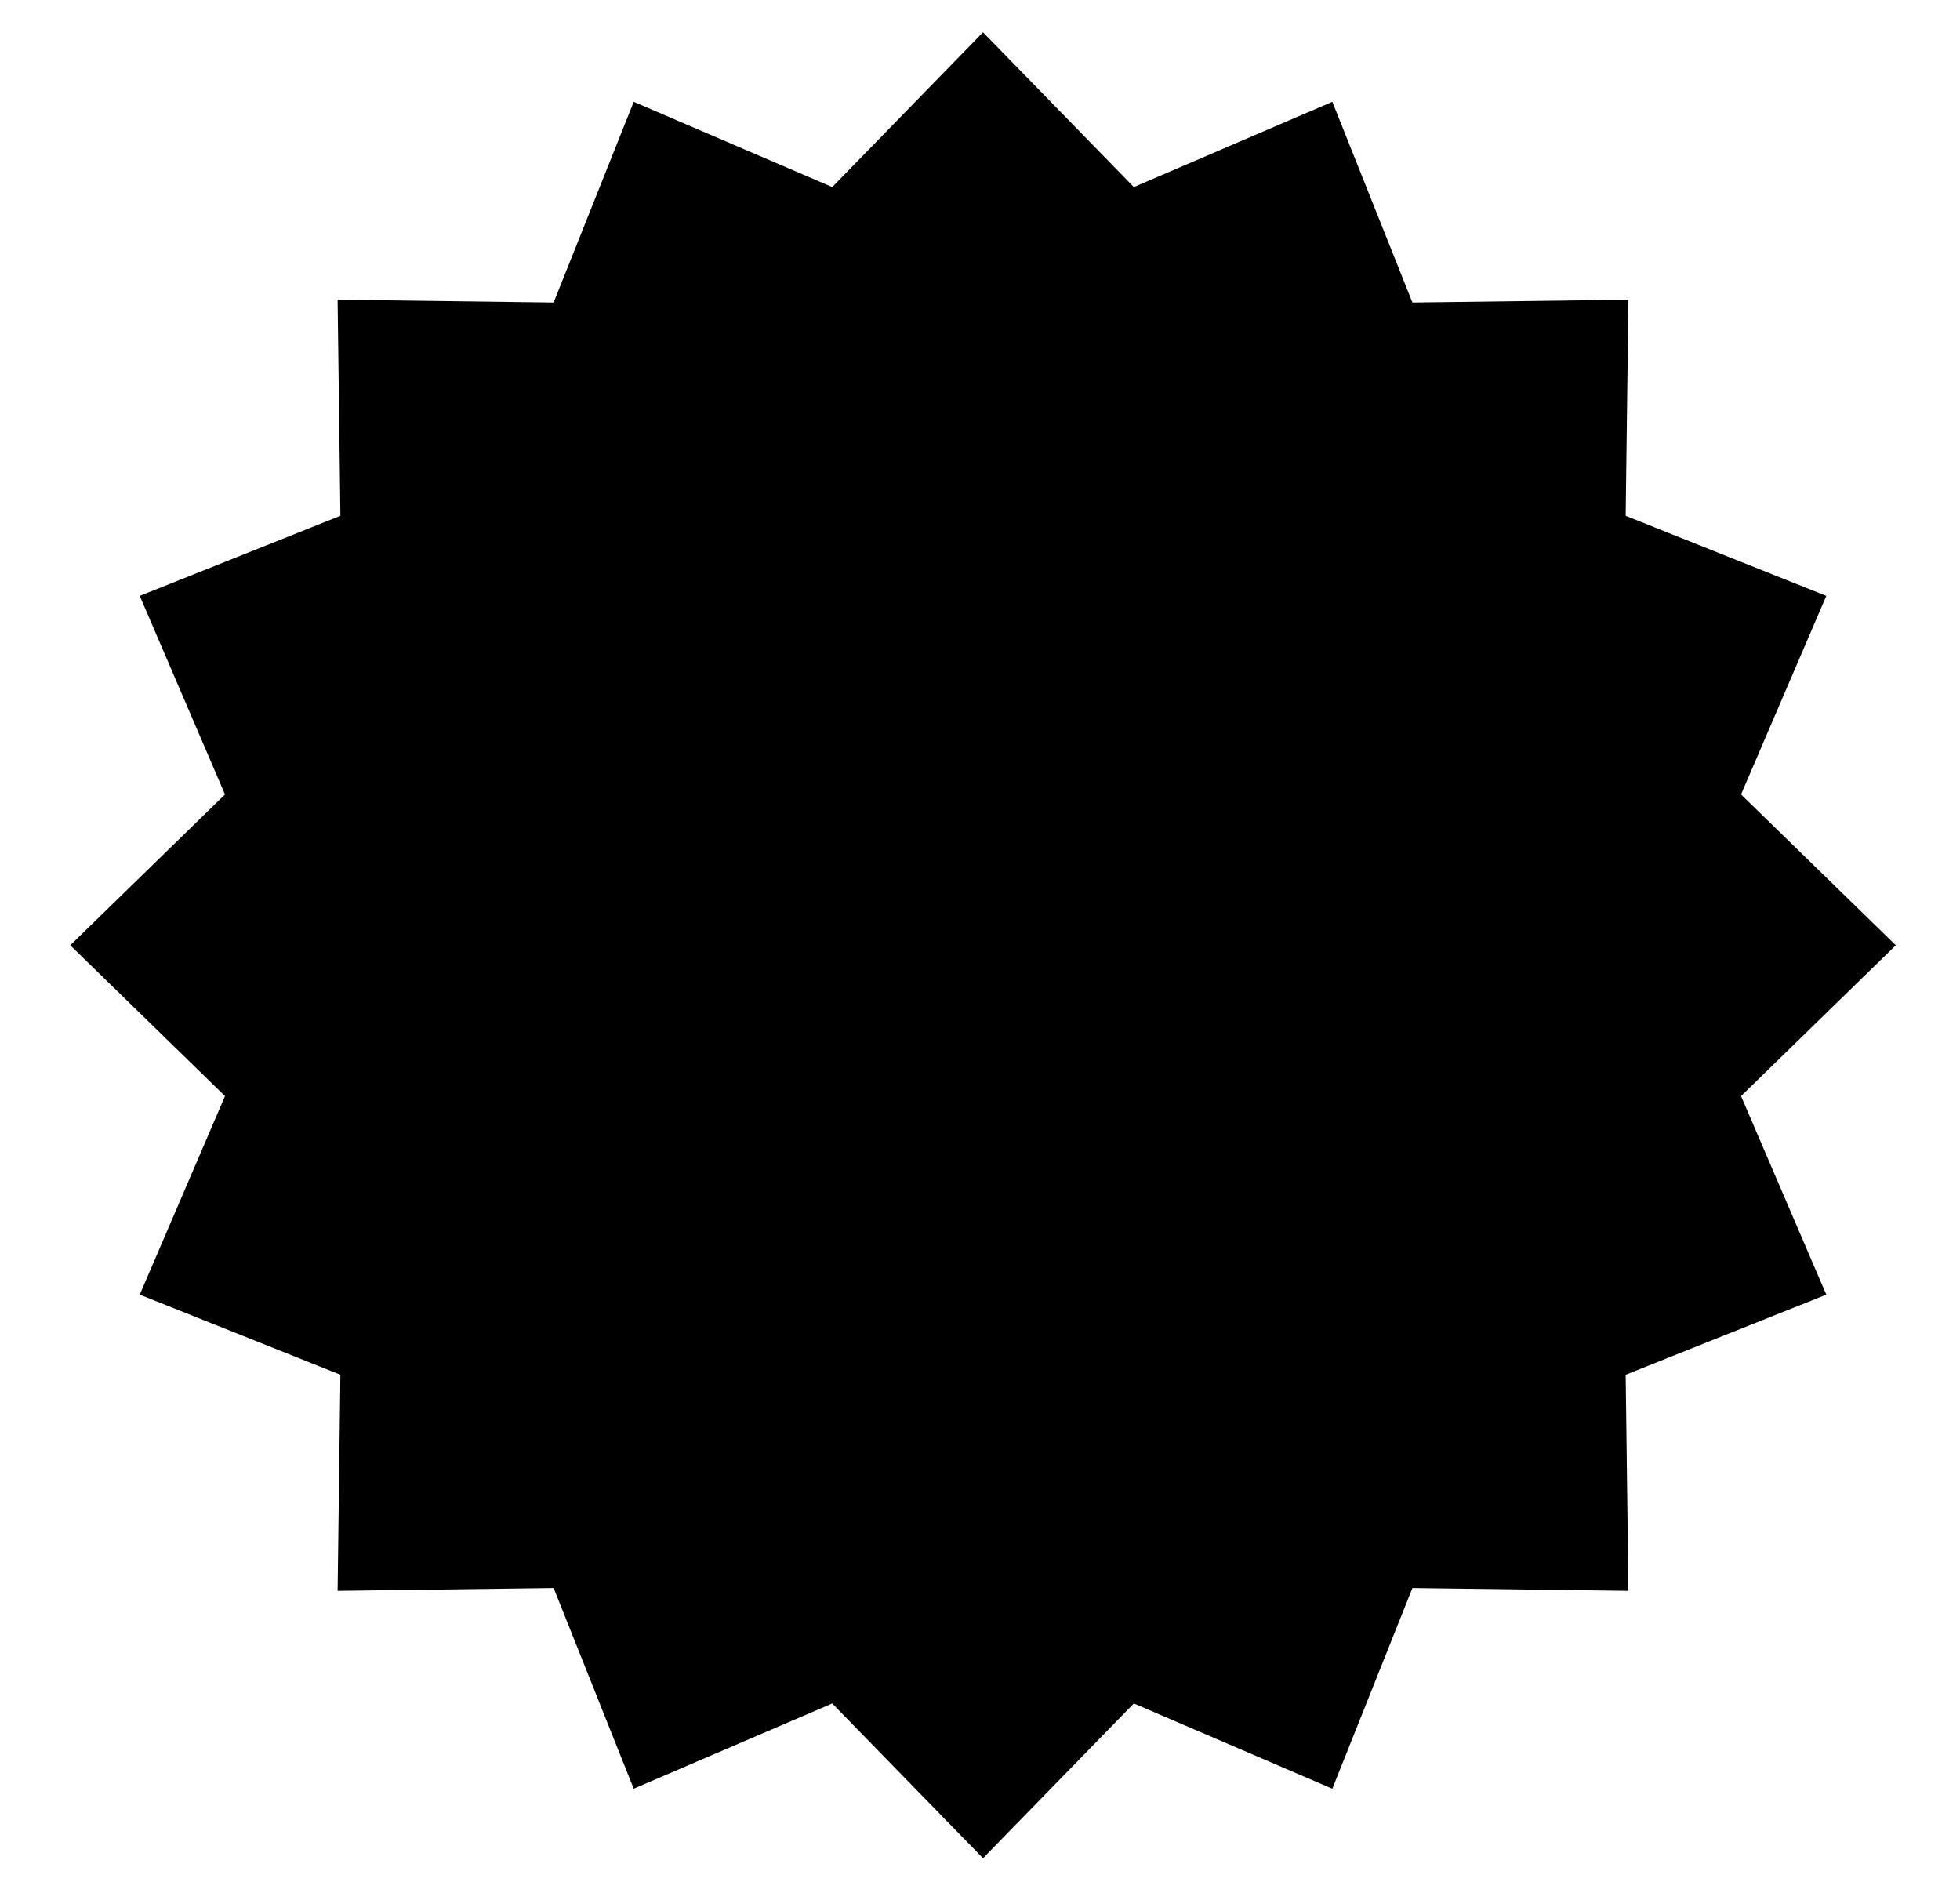
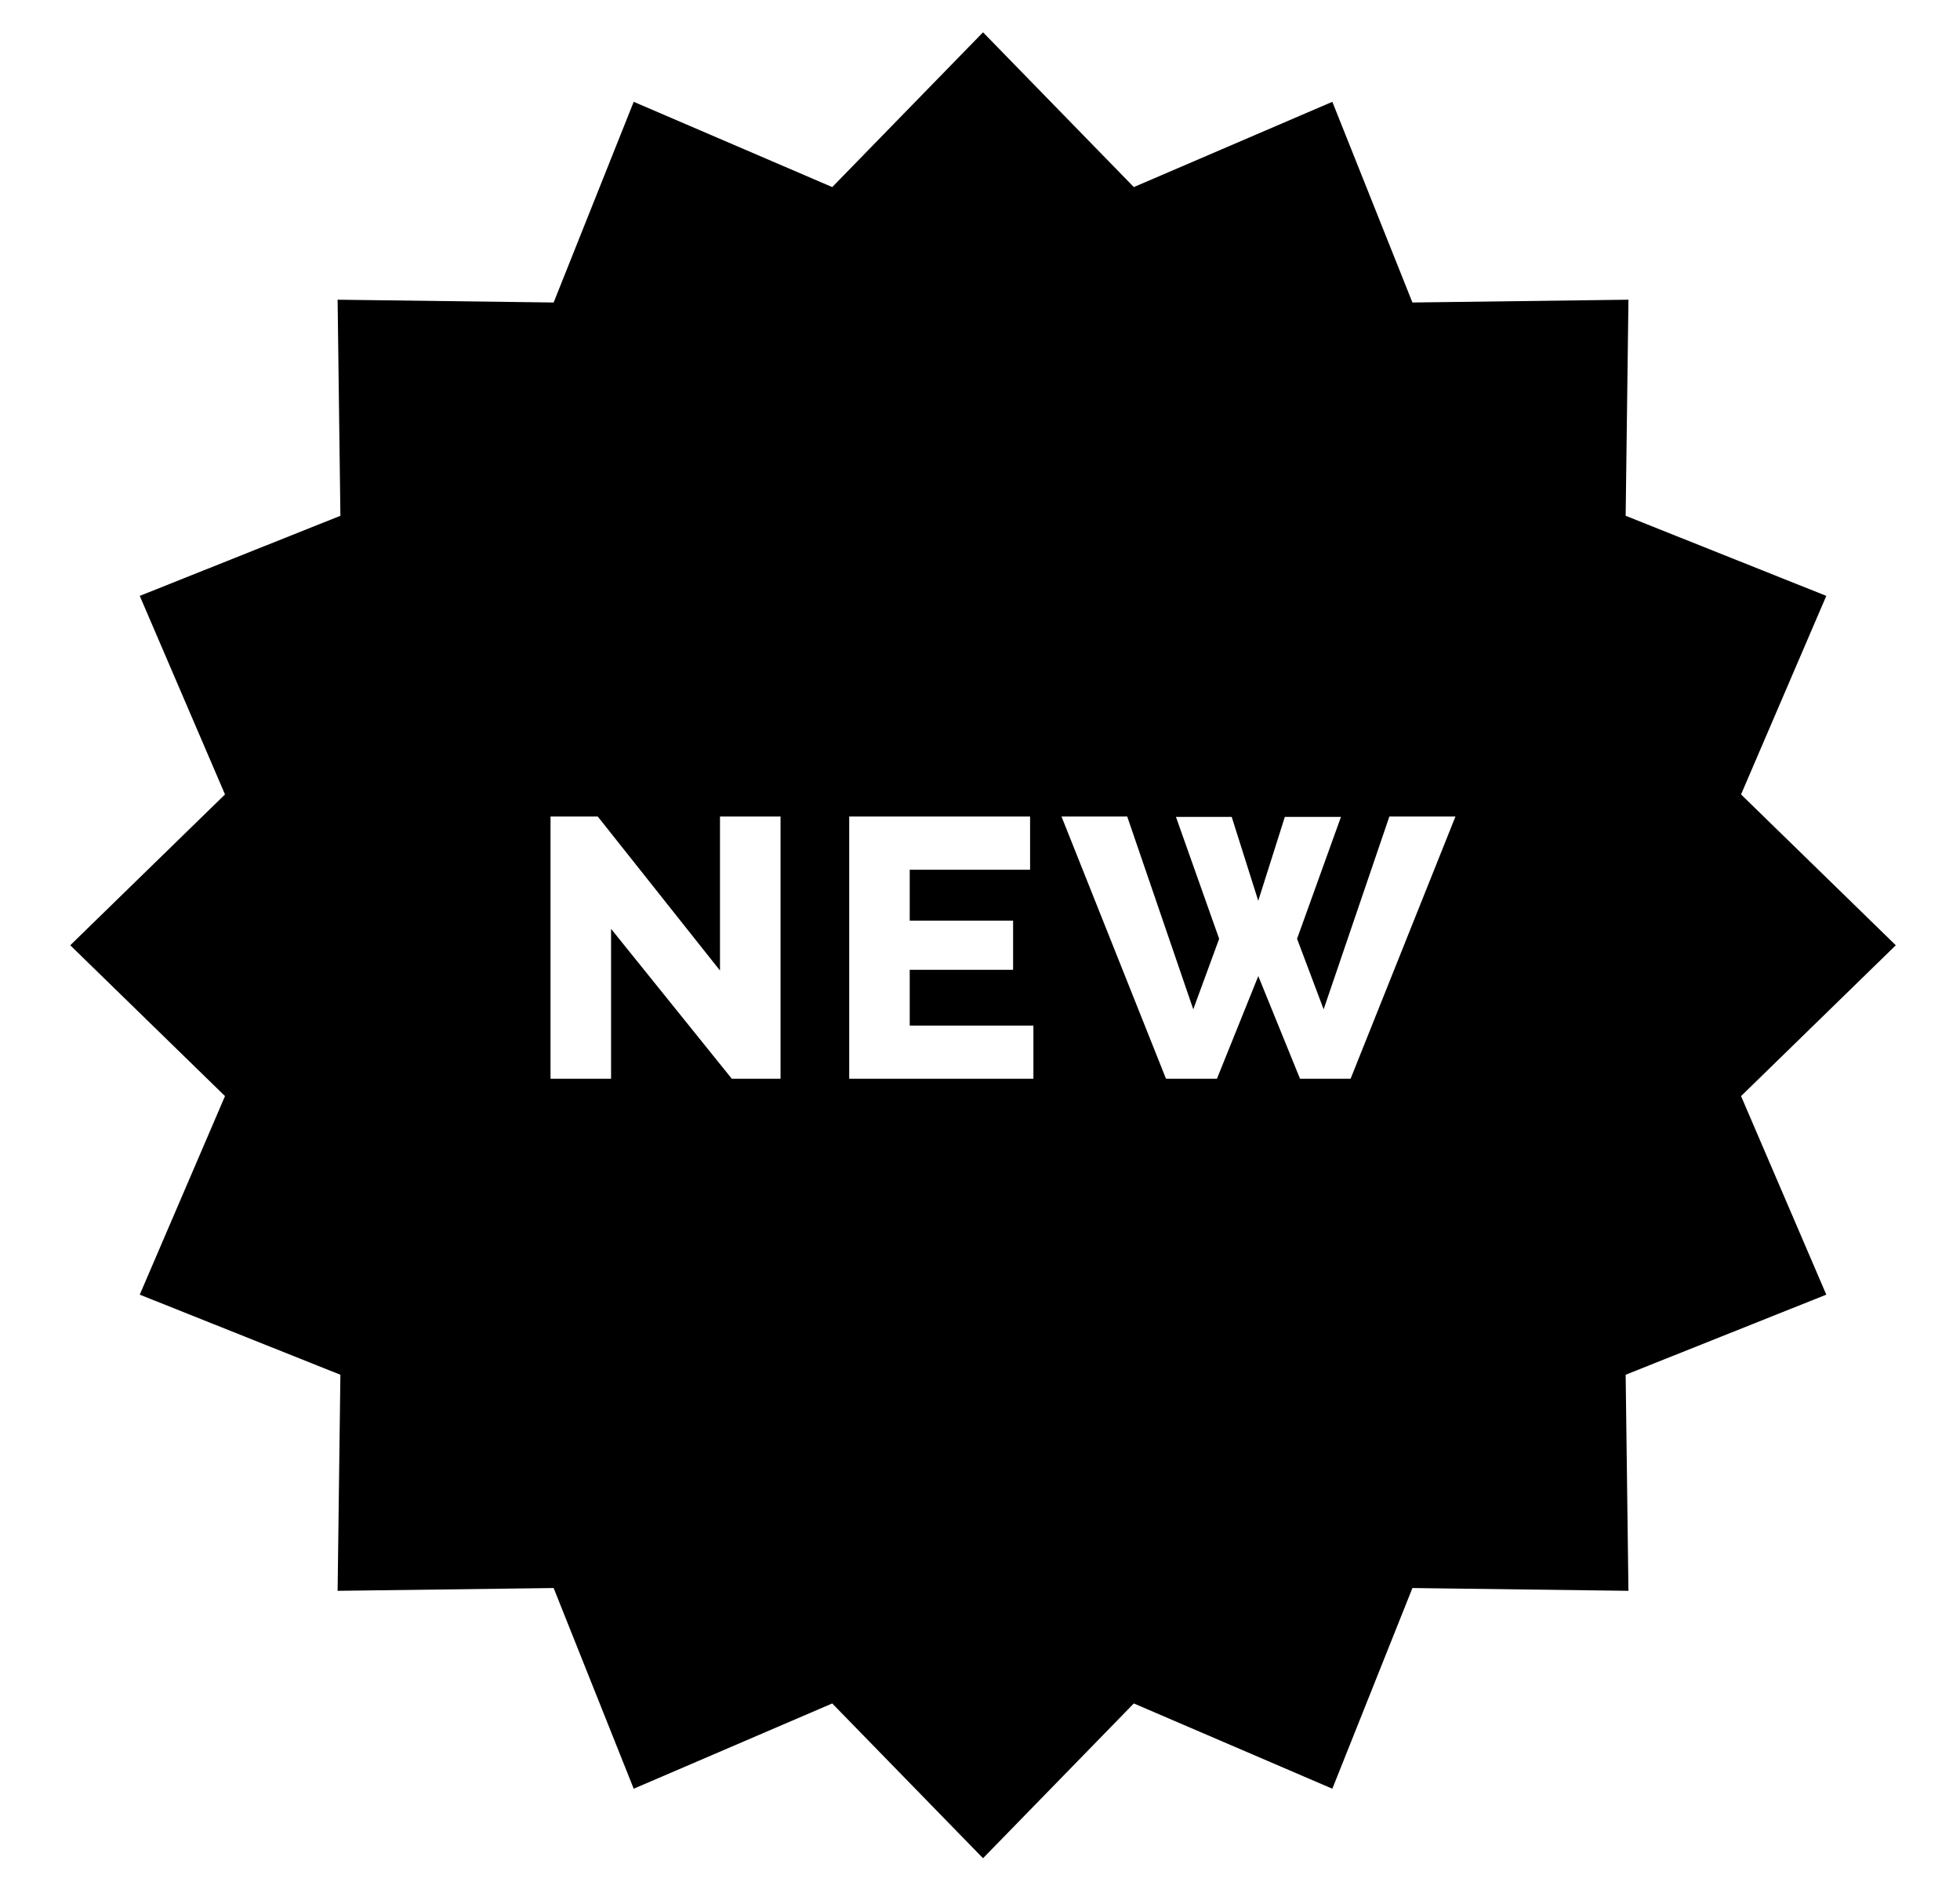
<svg xmlns="http://www.w3.org/2000/svg" xmlns:xlink="http://www.w3.org/1999/xlink" width="500" height="480">
  <defs>
    <symbol height="480" id="svg_4" width="640">
      <defs>
        <symbol height="800px" id="svg_3" viewBox="0 0 445 445" width="800px">
          <path d="m407.28,259.26l37.72,-36.76l-37.72,-36.76l20.78,-48.39l-48.91,-19.52l0.68,-52.66l-52.66,0.68l-19.52,-48.91l-48.39,20.78l-36.76,-37.72l-36.76,37.72l-48.39,-20.78l-19.52,48.91l-52.66,-0.68l0.68,52.66l-48.91,19.52l20.78,48.39l-37.72,36.76l37.72,36.76l-20.78,48.39l48.91,19.52l-0.68,52.66l52.66,-0.68l19.52,48.91l48.39,-20.78l36.76,37.72l36.76,-37.72l48.39,20.78l19.52,-48.91l52.66,0.68l-0.68,-52.66l48.91,-19.52l-20.78,-48.39zm-234.14,-4.23l-11.88,0l-29.43,-36.53l0,36.53l-14.76,0l0,-63.9l11.52,0l29.79,37.53l0,-37.53l14.76,0l0,63.9zm61.64,0l-44.9,0l0,-63.9l44.09,0l0,12.96l-29.34,0l0,12.42l25.2,0l0,11.97l-25.2,0l0,13.59l30.15,0l0,12.96zm77.32,0l-12.33,0l-10.17,-25.02l-10.08,25.02l-12.42,0l-25.47,-63.9l16.02,0l16.1,46.98l6.31,-17.19l-10.53,-29.7l13.59,0l6.47,20.44l6.48,-20.44l13.68,0l-10.7,29.7l6.48,17.19l16.02,-46.98l16.11,0l-25.56,63.9z" id="svg_6" />
        </symbol>
      </defs>
      <g class="layer" id="svg_7">
        <title>Layer 1</title>
        <use id="svg_2" transform="matrix(0.36 0 0 0.36 0 0)" x="492.28" xlink:href="#svg_3" y="208.59" />
-         <rect fill="#000000" height="78" id="svg_1" stroke="#000000" width="170" x="233" y="181" />
      </g>
    </symbol>
  </defs>
  <g class="layer">
    <title>Layer 1</title>
    <use id="svg_5" transform="matrix(1.617 0 0 1.617 -1590.54 -1695.29)" x="817.5" xlink:href="#svg_4" y="978.42" />
  </g>
</svg>